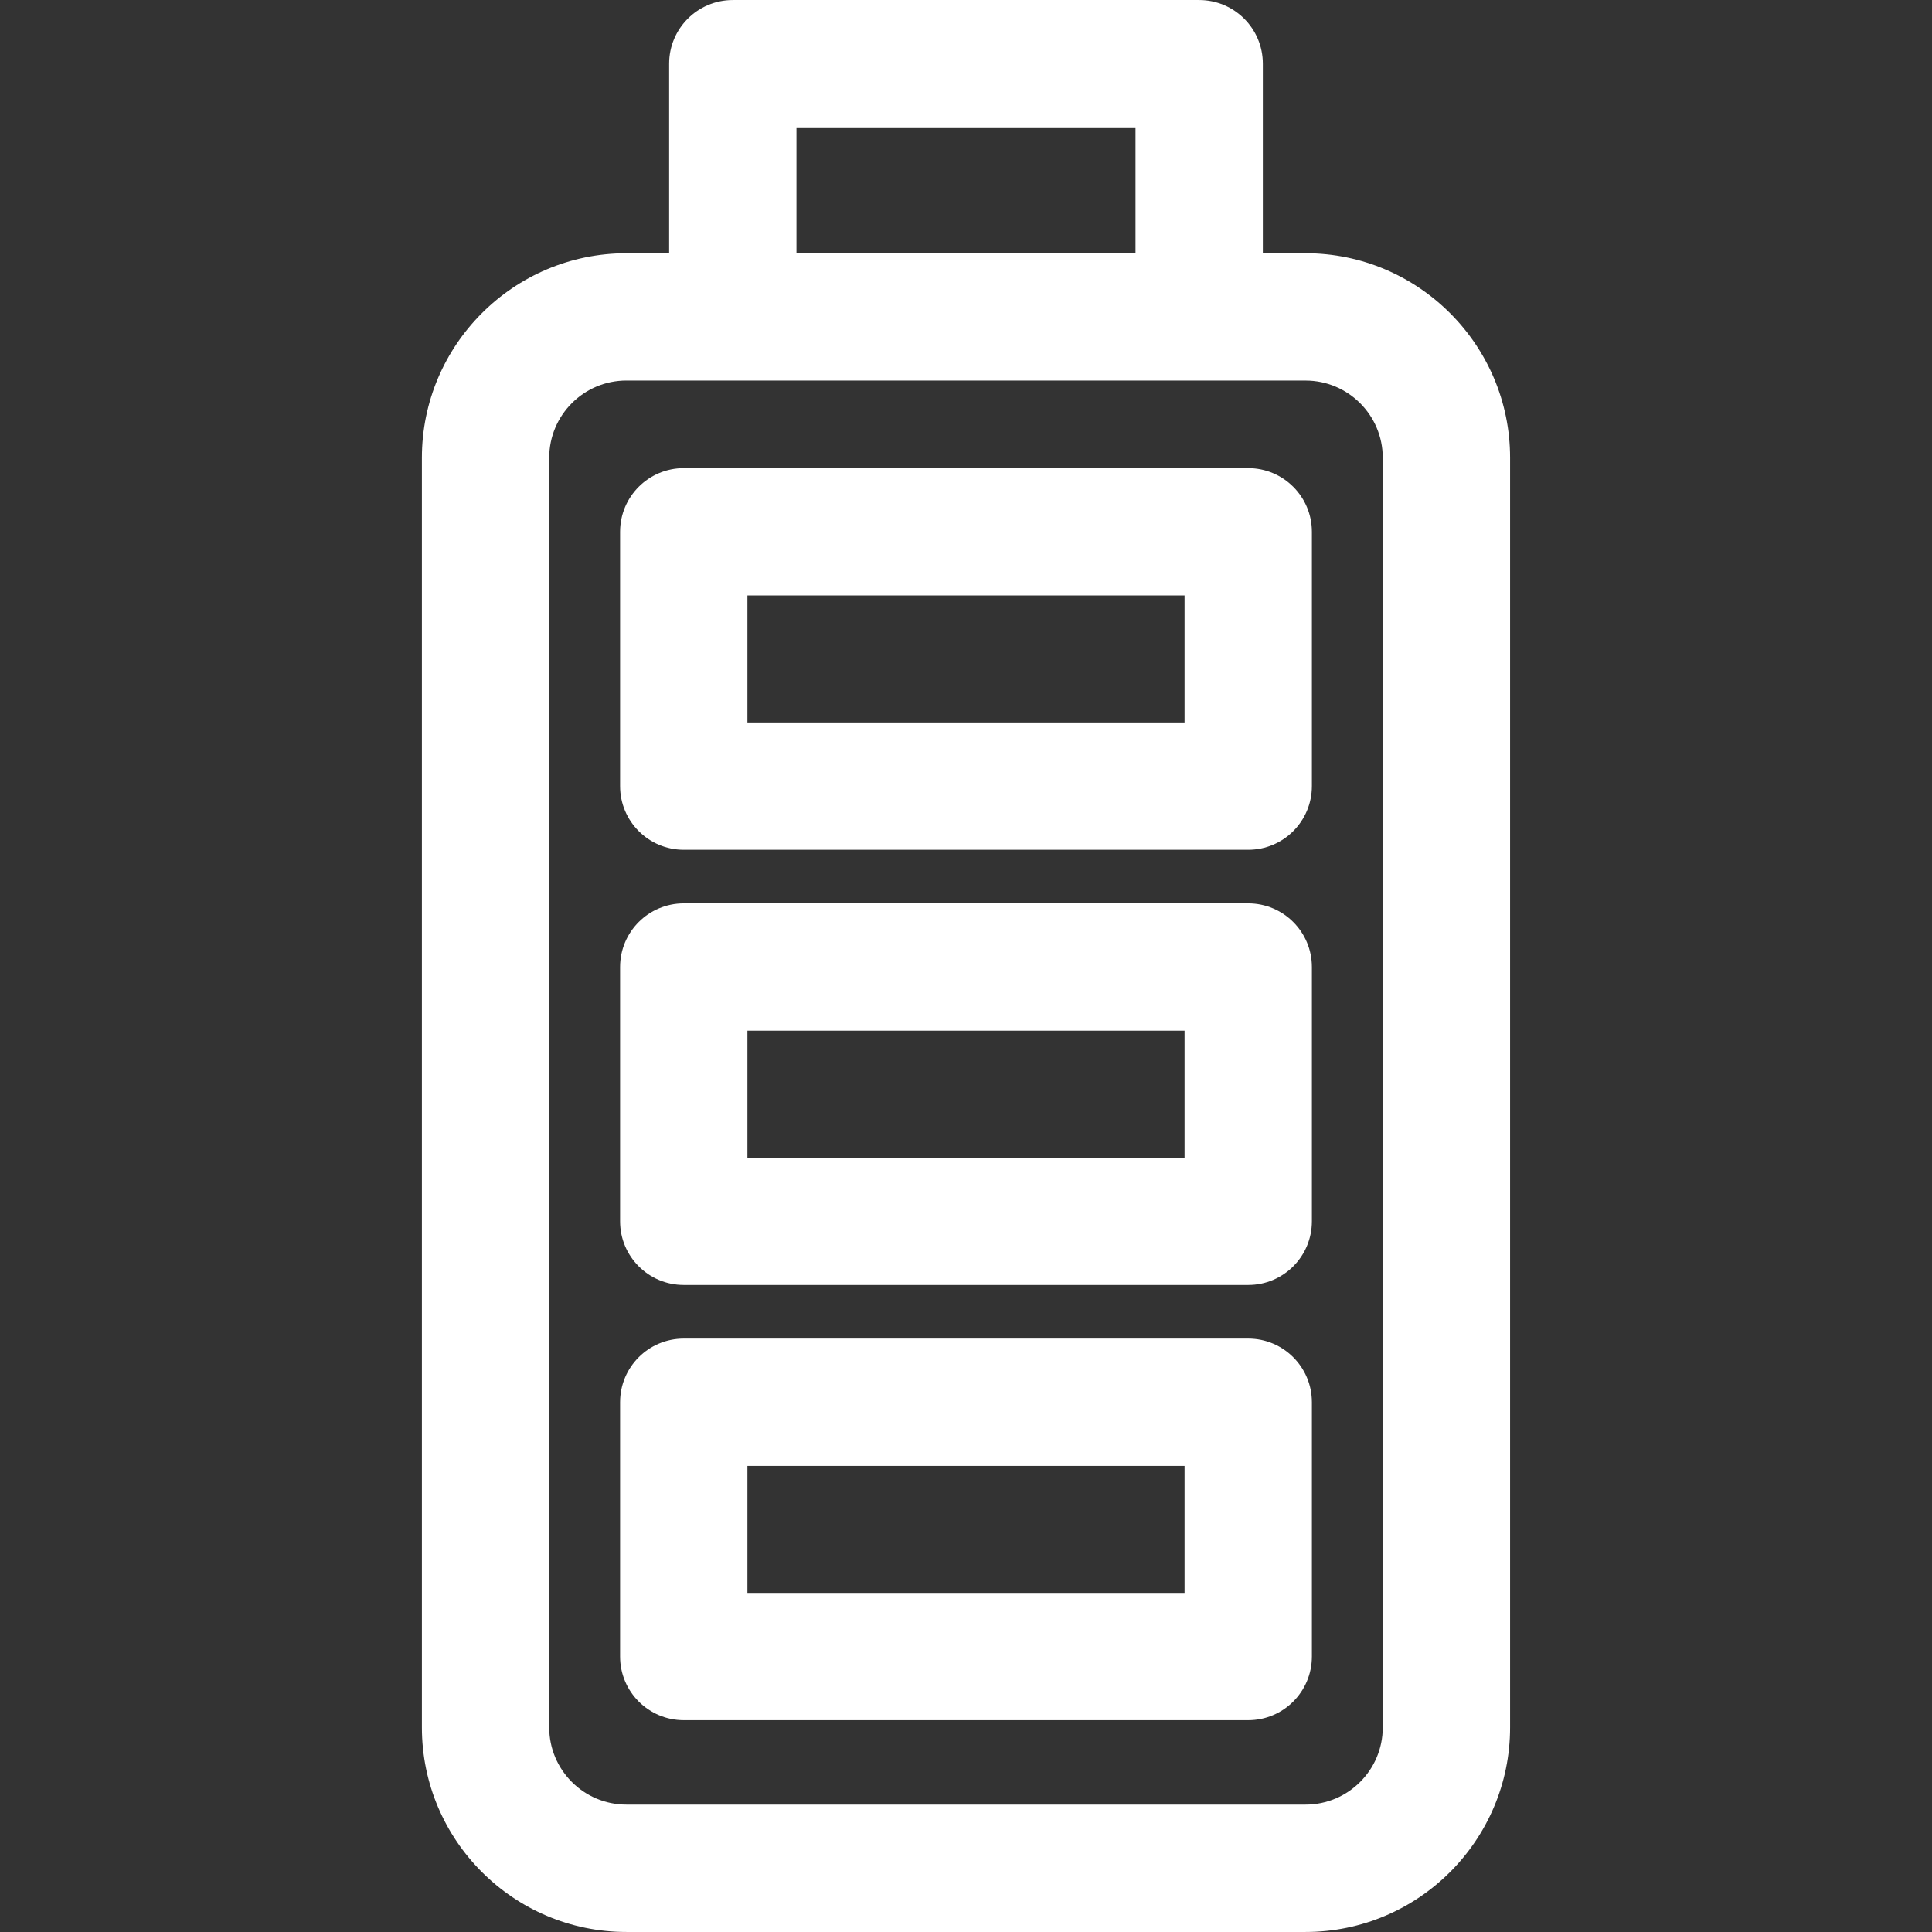
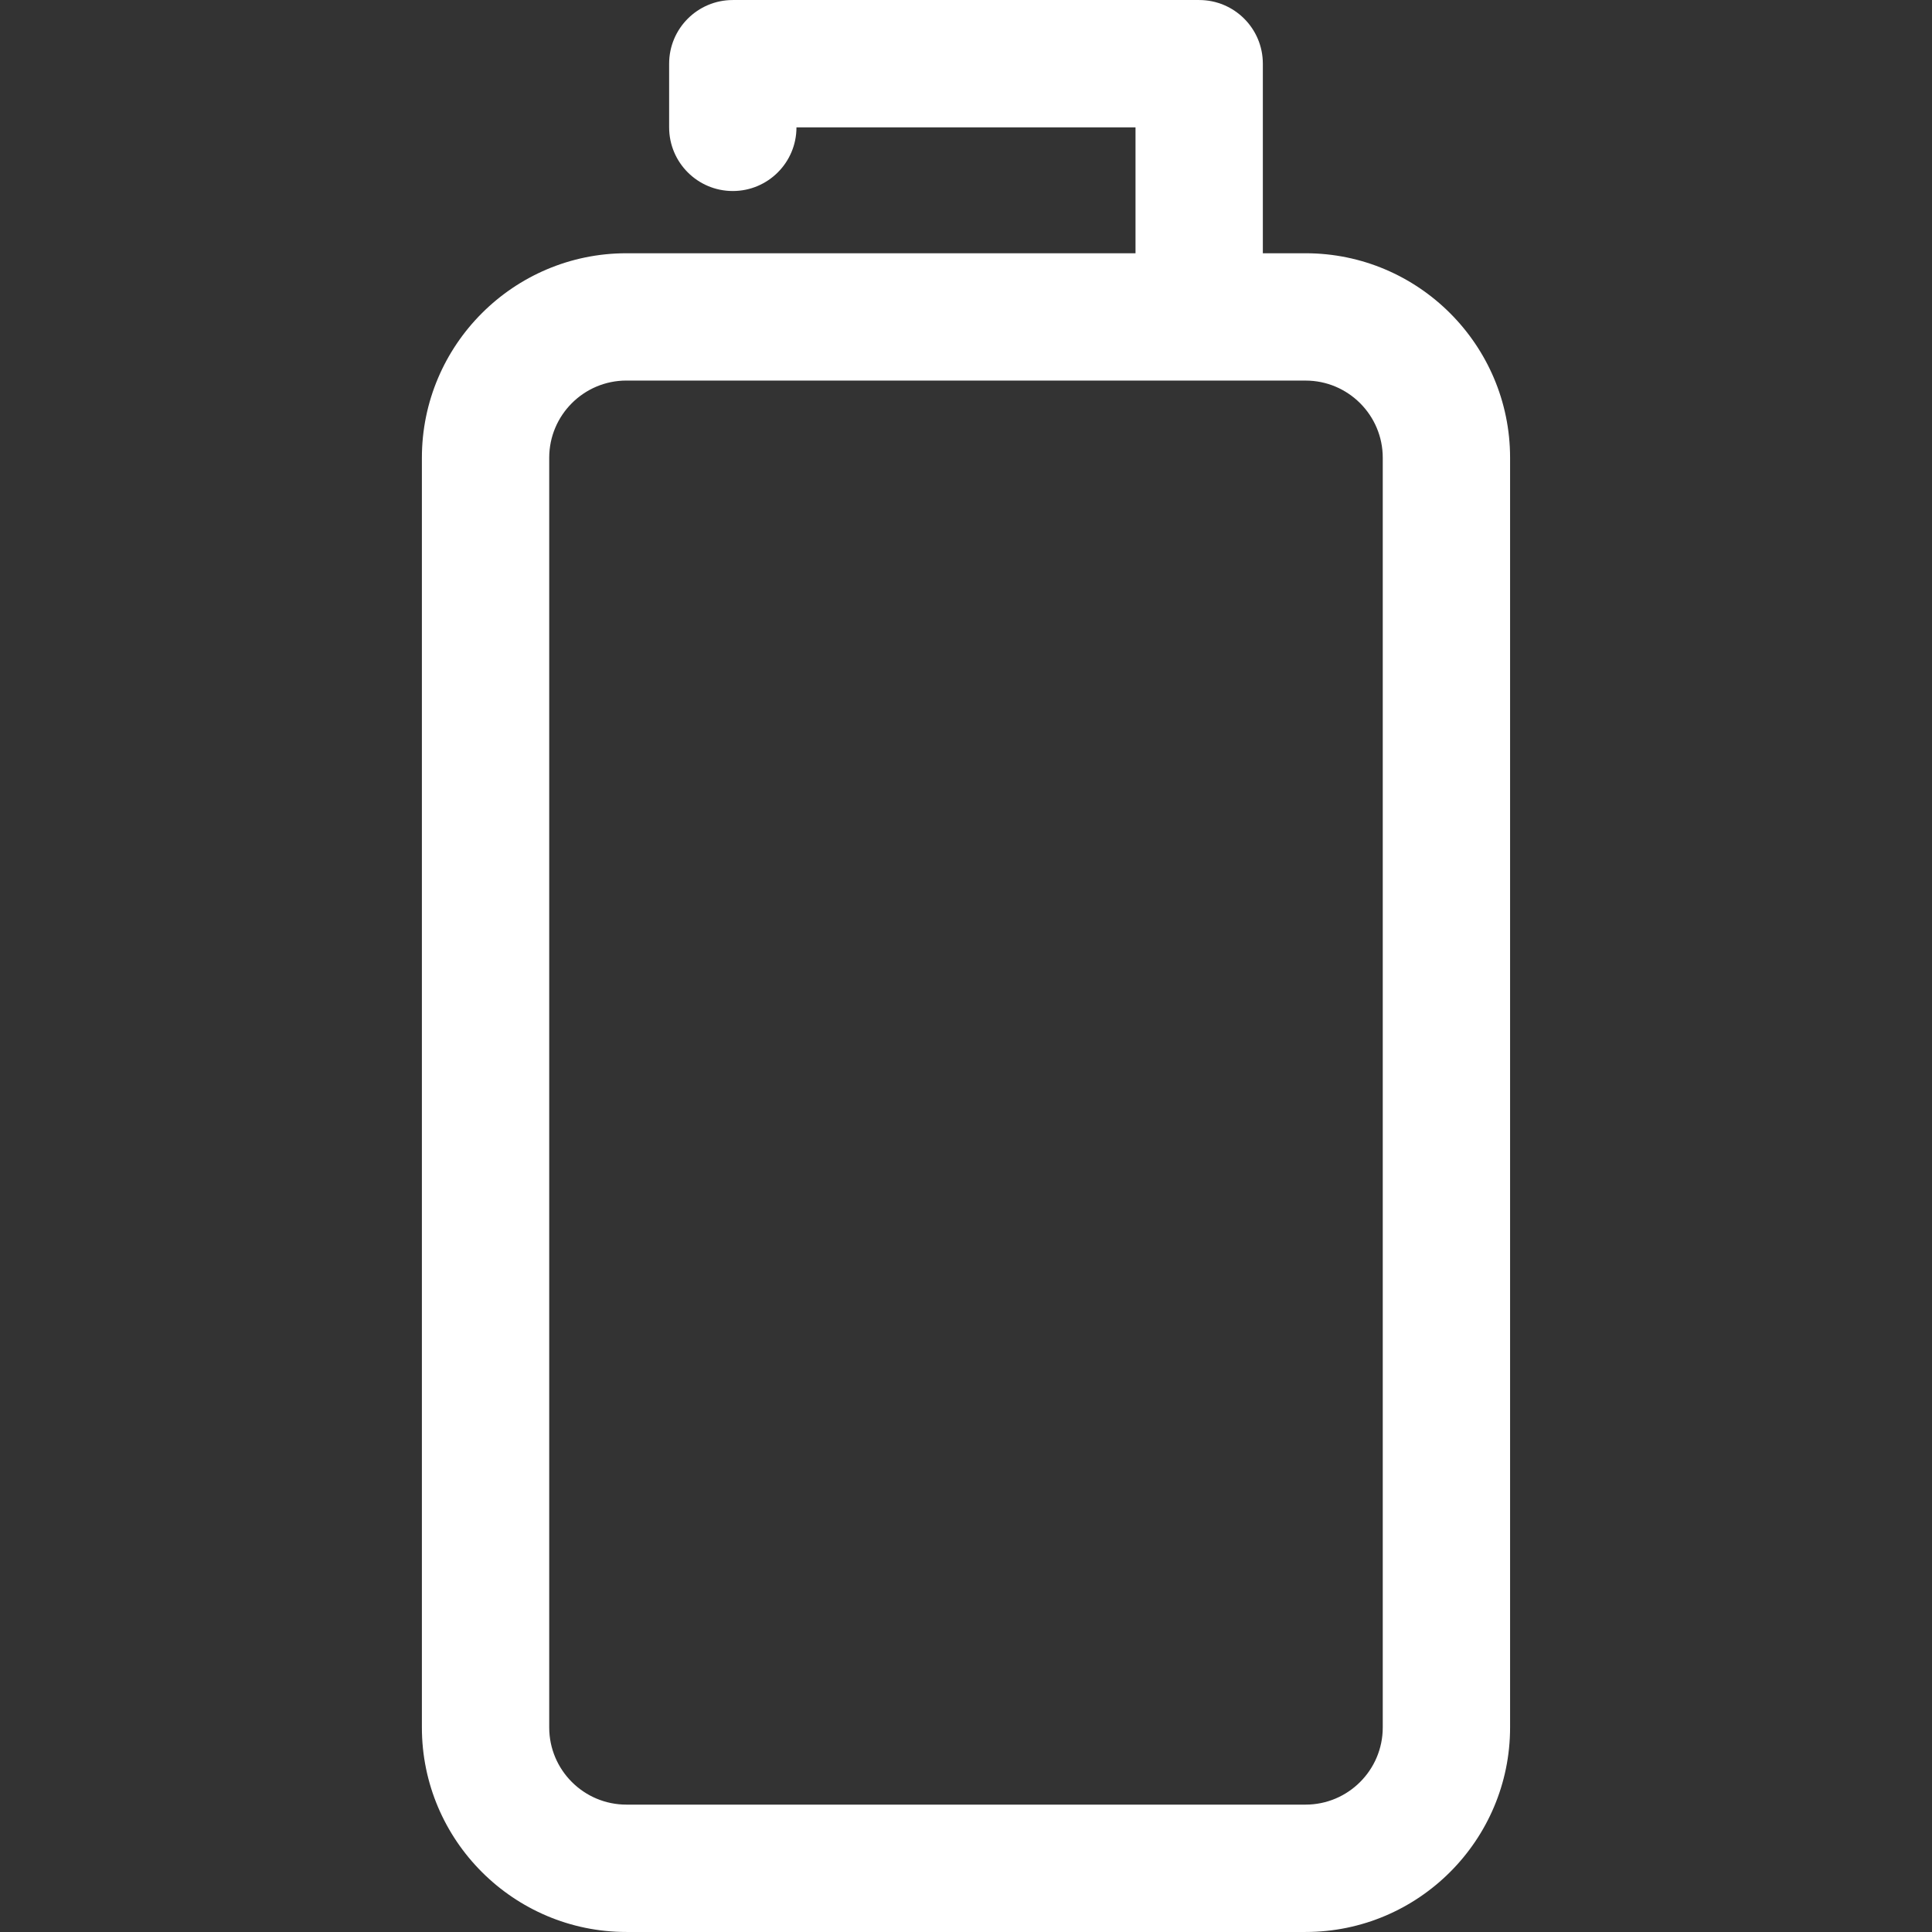
<svg xmlns="http://www.w3.org/2000/svg" version="1.1" id="Layer_1" x="0px" y="0px" width="75.867px" height="75.867px" viewBox="0 0 75.867 75.867" enable-background="new 0 0 75.867 75.867" xml:space="preserve">
  <rect x="0" y="0" width="75.867" height="75.867" fill="#333333" stroke="none" />
  <g>
    <g>
      <g>
-         <path fill="#FFFFFF" d="M47.09,13.598c-1.381,0-2.5-1.119-2.5-2.5V5.001H31.276v6.097c0,1.381-1.119,2.5-2.5,2.5     s-2.5-1.119-2.5-2.5V2.501c0-1.381,1.119-2.5,2.5-2.5H47.09c1.381,0,2.5,1.119,2.5,2.5v8.597     C49.59,12.479,48.471,13.598,47.09,13.598z" />
+         <path fill="#FFFFFF" d="M47.09,13.598c-1.381,0-2.5-1.119-2.5-2.5V5.001H31.276c0,1.381-1.119,2.5-2.5,2.5     s-2.5-1.119-2.5-2.5V2.501c0-1.381,1.119-2.5,2.5-2.5H47.09c1.381,0,2.5,1.119,2.5,2.5v8.597     C49.59,12.479,48.471,13.598,47.09,13.598z" />
      </g>
      <g>
        <path fill="#FFFFFF" d="M51.268,75.866h-26.67c-4.428,0-8.031-3.603-8.031-8.031V17.976c0-4.429,3.604-8.031,8.031-8.031h26.67     c4.428,0,8.031,3.603,8.031,8.031v49.859C59.299,72.264,55.696,75.866,51.268,75.866z M24.598,14.944     c-1.672,0-3.031,1.359-3.031,3.031v49.859c0,1.672,1.359,3.031,3.031,3.031h26.67c1.672,0,3.031-1.359,3.031-3.031V17.976     c0-1.672-1.359-3.031-3.031-3.031H24.598z" />
      </g>
    </g>
    <g>
      <g>
-         <path fill="#FFFFFF" d="M49.016,33.37H26.85c-1.381,0-2.5-1.119-2.5-2.5v-9.986c0-1.381,1.119-2.5,2.5-2.5h22.166     c1.381,0,2.5,1.119,2.5,2.5v9.986C51.516,32.251,50.397,33.37,49.016,33.37z M29.35,28.37h17.166v-4.986H29.35V28.37z" />
-       </g>
+         </g>
      <g>
-         <path fill="#FFFFFF" d="M49.016,50.46H26.85c-1.381,0-2.5-1.119-2.5-2.5v-9.985c0-1.381,1.119-2.5,2.5-2.5h22.166     c1.381,0,2.5,1.119,2.5,2.5v9.985C51.516,49.341,50.397,50.46,49.016,50.46z M29.35,45.46h17.166v-4.985H29.35V45.46z" />
-       </g>
+         </g>
      <g>
-         <path fill="#FFFFFF" d="M49.016,67.55H26.85c-1.381,0-2.5-1.119-2.5-2.5v-9.985c0-1.381,1.119-2.5,2.5-2.5h22.166     c1.381,0,2.5,1.119,2.5,2.5v9.985C51.516,66.431,50.397,67.55,49.016,67.55z M29.35,62.55h17.166v-4.985H29.35V62.55z" />
-       </g>
+         </g>
    </g>
  </g>
</svg>